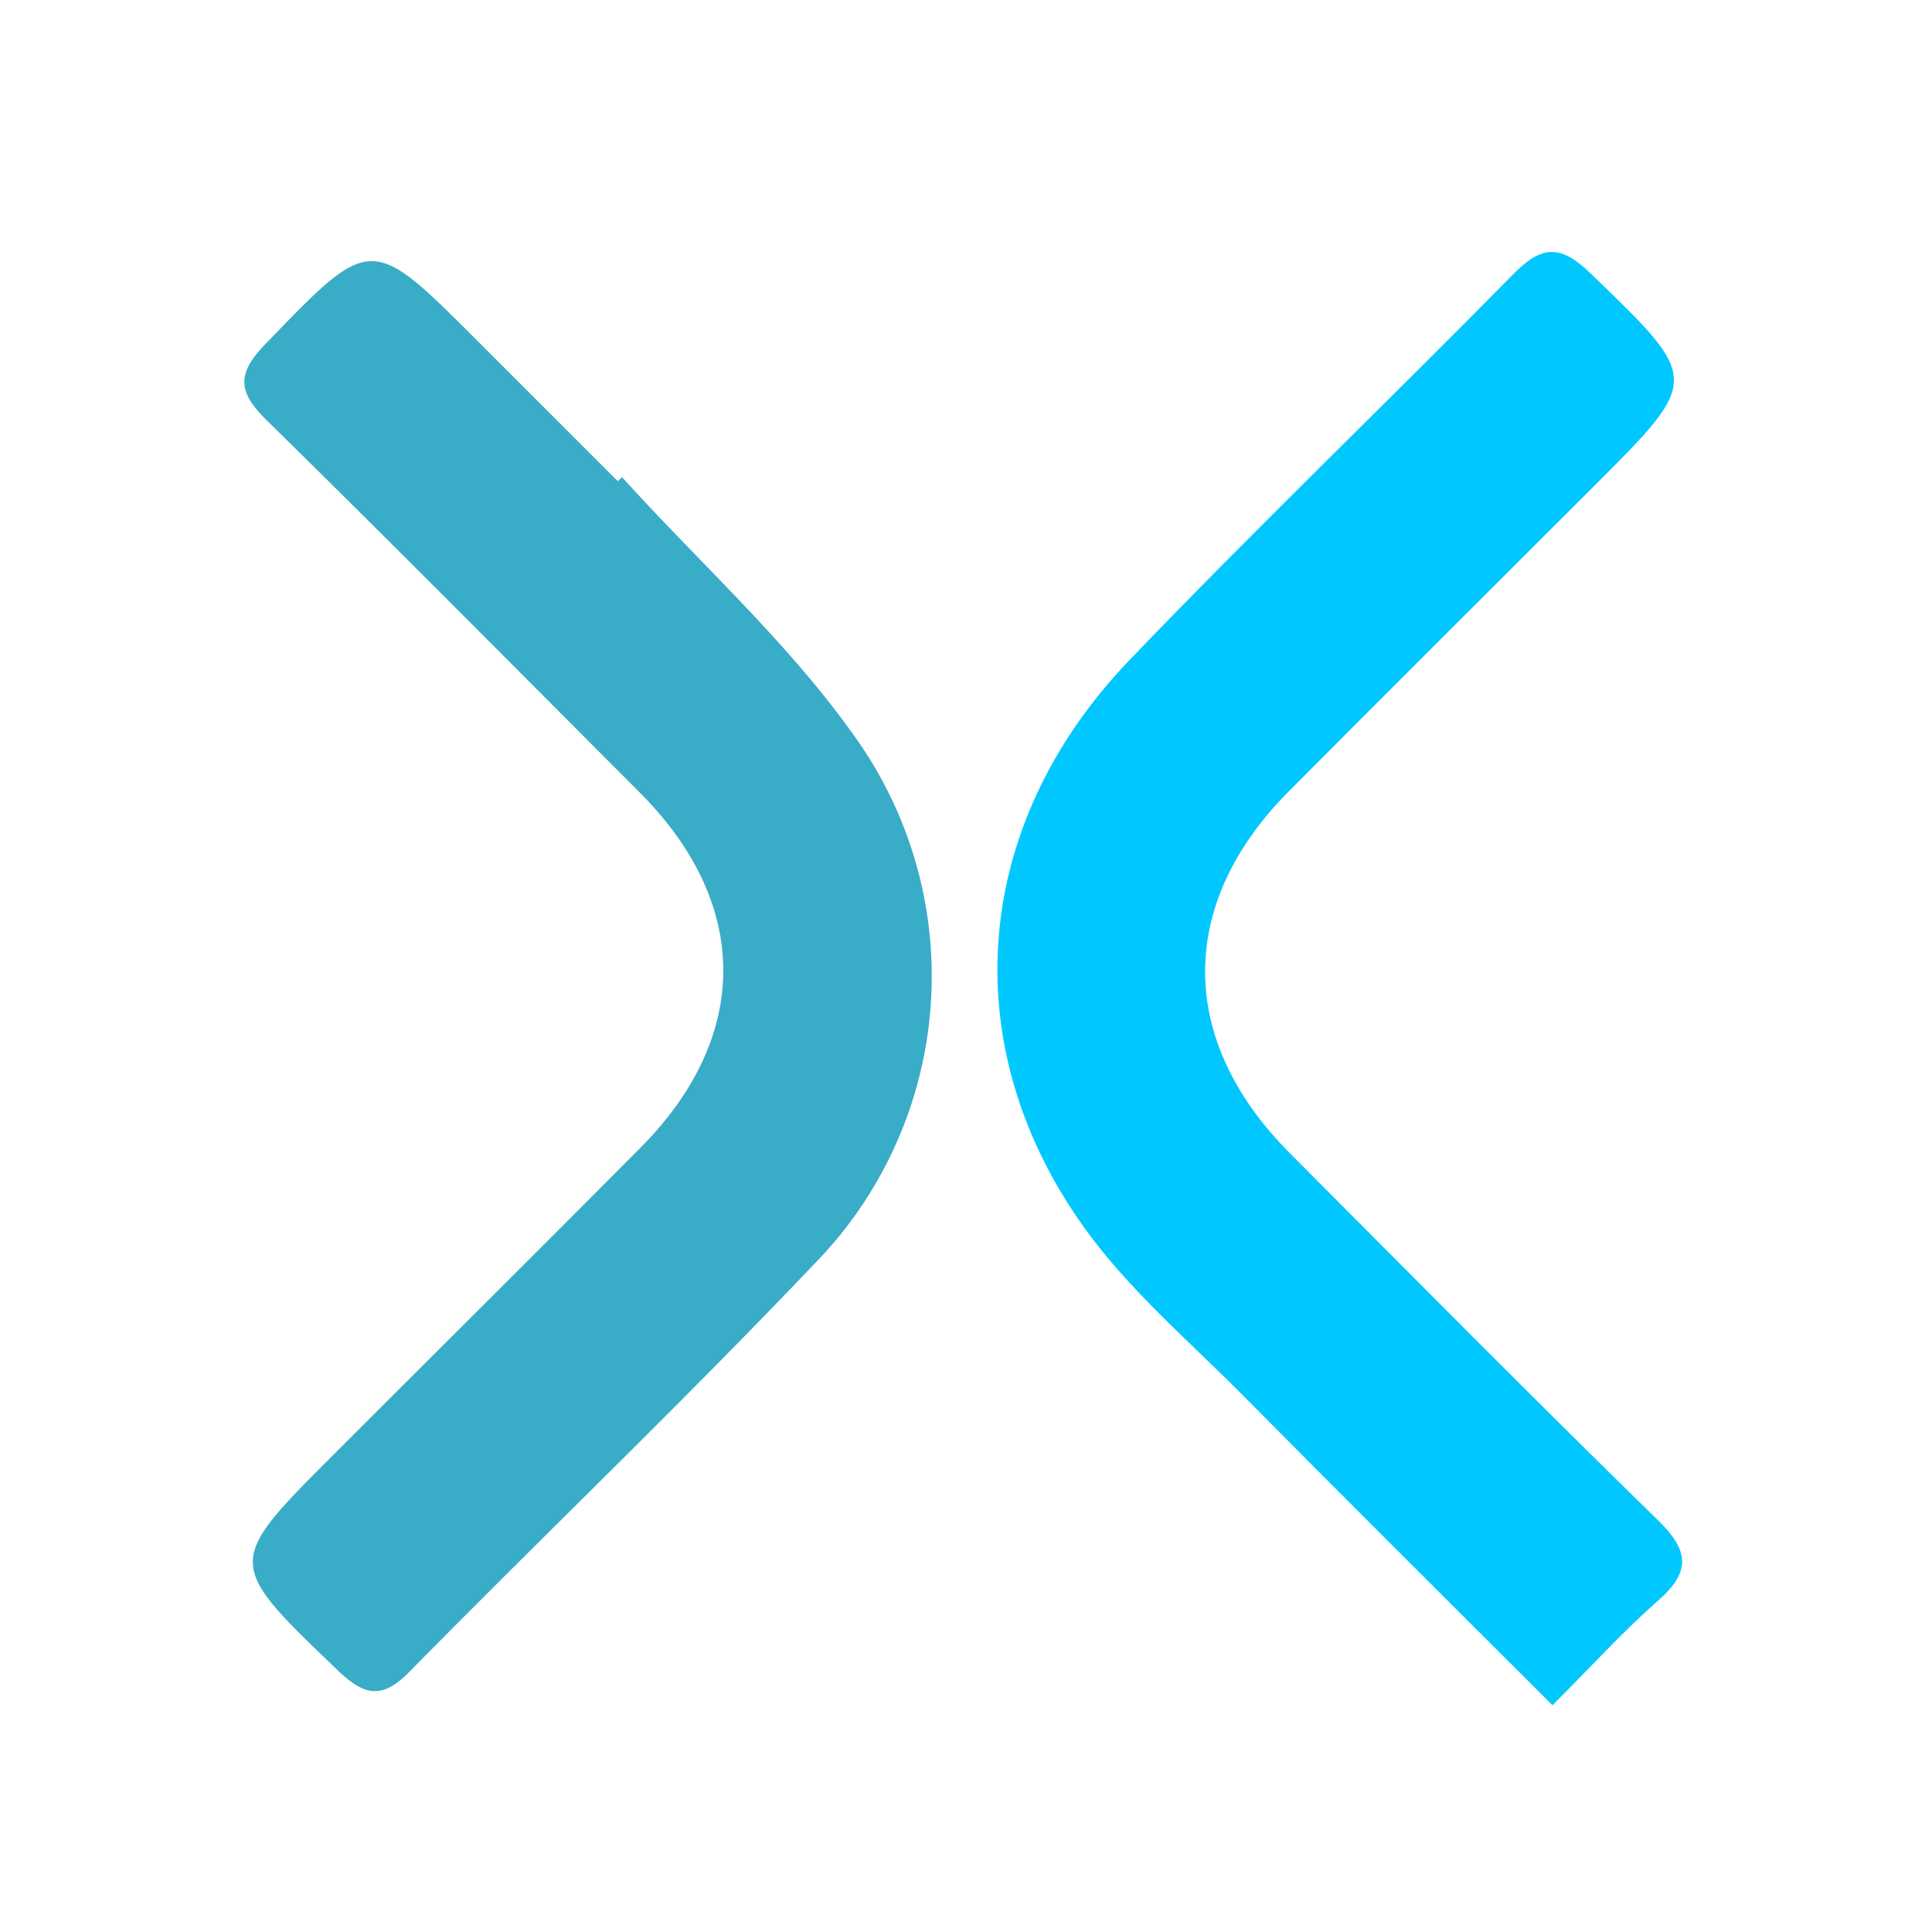
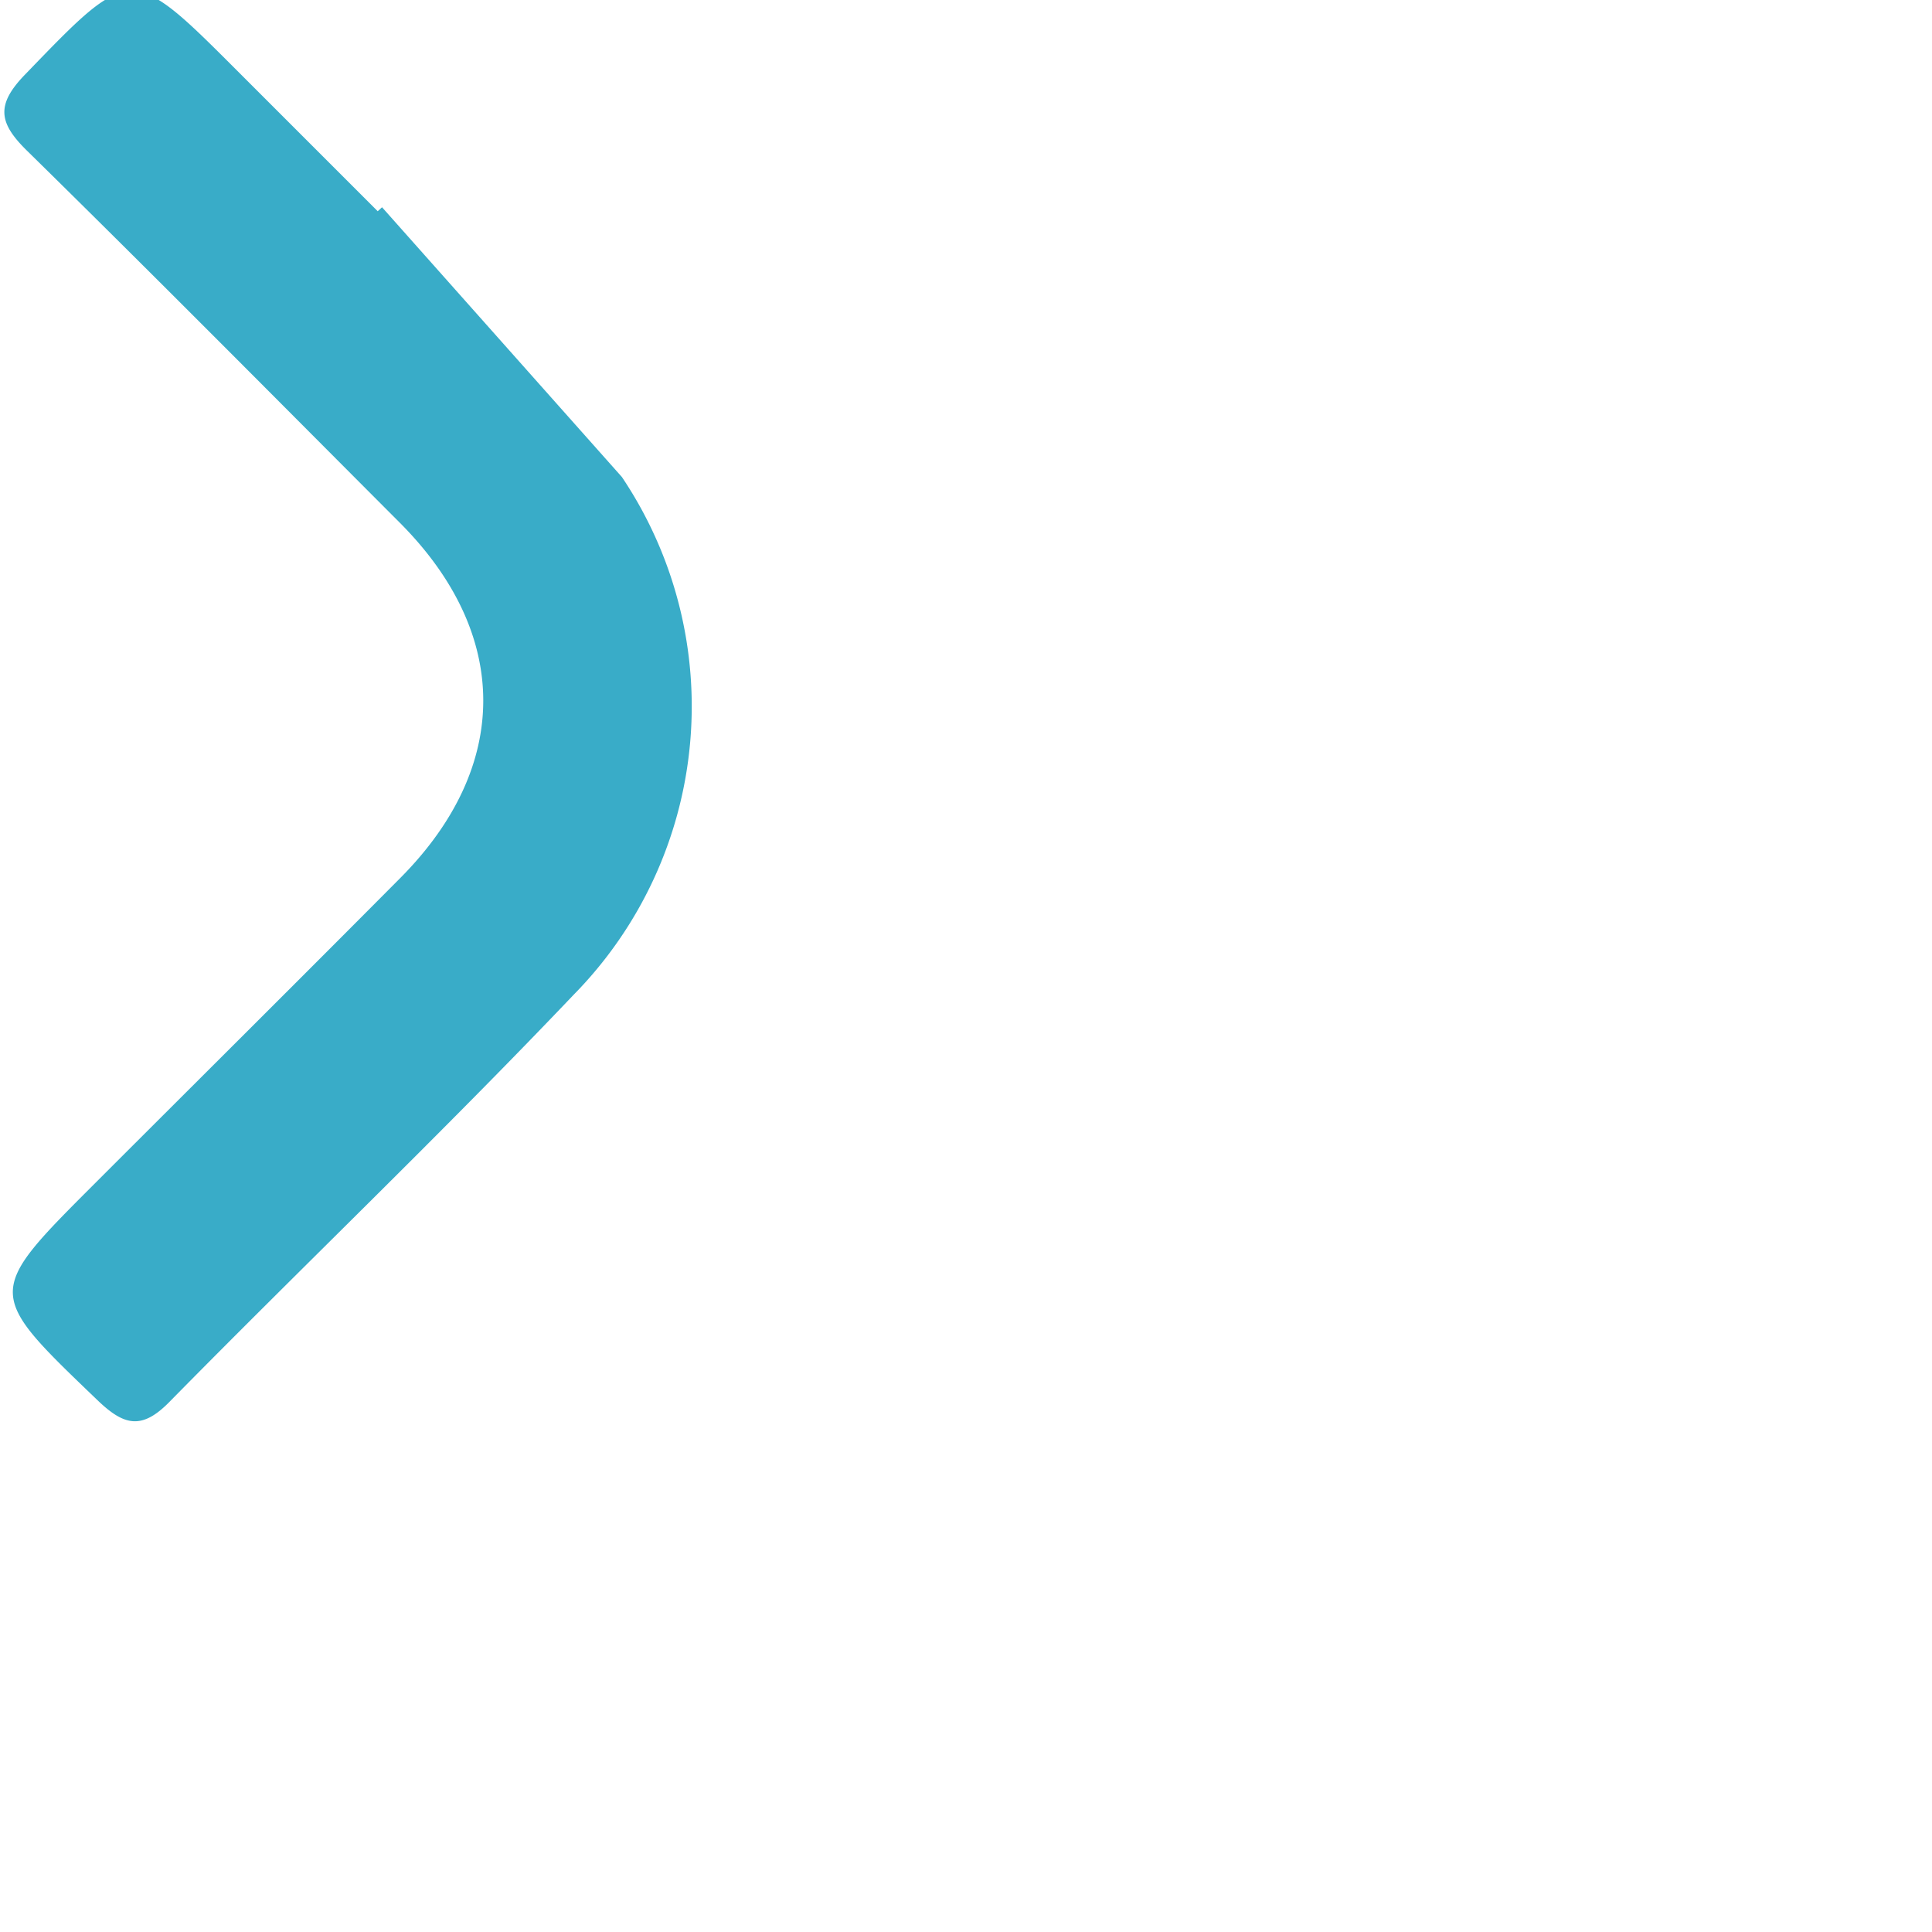
<svg xmlns="http://www.w3.org/2000/svg" width="76" height="76" viewBox="0 0 76 76">
  <defs>
    <clipPath id="a">
      <rect width="76" height="76" transform="translate(1309 1326)" fill="#ff7e7e" />
    </clipPath>
  </defs>
  <g transform="translate(-1309 -1326)" clip-path="url(#a)">
    <g transform="translate(3836.471 -24789.797) rotate(-45)">
-       <path d="M41.128,511.551c-.238,4.735.045,9.569-.831,14.183a16.181,16.181,0,0,1-15.75,13.059c-7.52.186-15.047.019-22.572.081-1.552.013-1.914-.61-1.944-2.046-.125-6.106-.165-6.105,5.918-6.105,5.682,0,11.363.019,17.045,0,6.182-.024,9.848-3.723,9.854-9.9.007-6.9.041-13.807-.022-20.709-.014-1.541.384-2.147,2.045-2.177,6.028-.105,6.027-.164,6.027,5.788v7.823l.231.01" transform="translate(-20290.947 16198.482)" fill="#39acc8" />
-       <path d="M35.6,574.351c0-6-.022-11.588.009-17.173.017-3.064-.244-6.19.258-9.181,1.456-8.694,8.105-14.3,17.033-14.487,7.138-.149,14.282,0,21.422-.059,1.563-.013,2.135.459,2.165,2.093.109,6.05.165,6.049-5.781,6.049-5.682,0-11.364-.02-17.047,0-6.222.026-9.994,3.829-10.007,10.073-.014,6.827-.053,13.654.03,20.48.02,1.715-.521,2.342-2.236,2.23-1.82-.119-3.654-.027-5.846-.027" transform="translate(-20293.699 16195.733)" fill="#00c8ff" />
+       <path d="M41.128,511.551a16.181,16.181,0,0,1-15.75,13.059c-7.52.186-15.047.019-22.572.081-1.552.013-1.914-.61-1.944-2.046-.125-6.106-.165-6.105,5.918-6.105,5.682,0,11.363.019,17.045,0,6.182-.024,9.848-3.723,9.854-9.9.007-6.9.041-13.807-.022-20.709-.014-1.541.384-2.147,2.045-2.177,6.028-.105,6.027-.164,6.027,5.788v7.823l.231.01" transform="translate(-20290.947 16198.482)" fill="#39acc8" />
    </g>
  </g>
</svg>